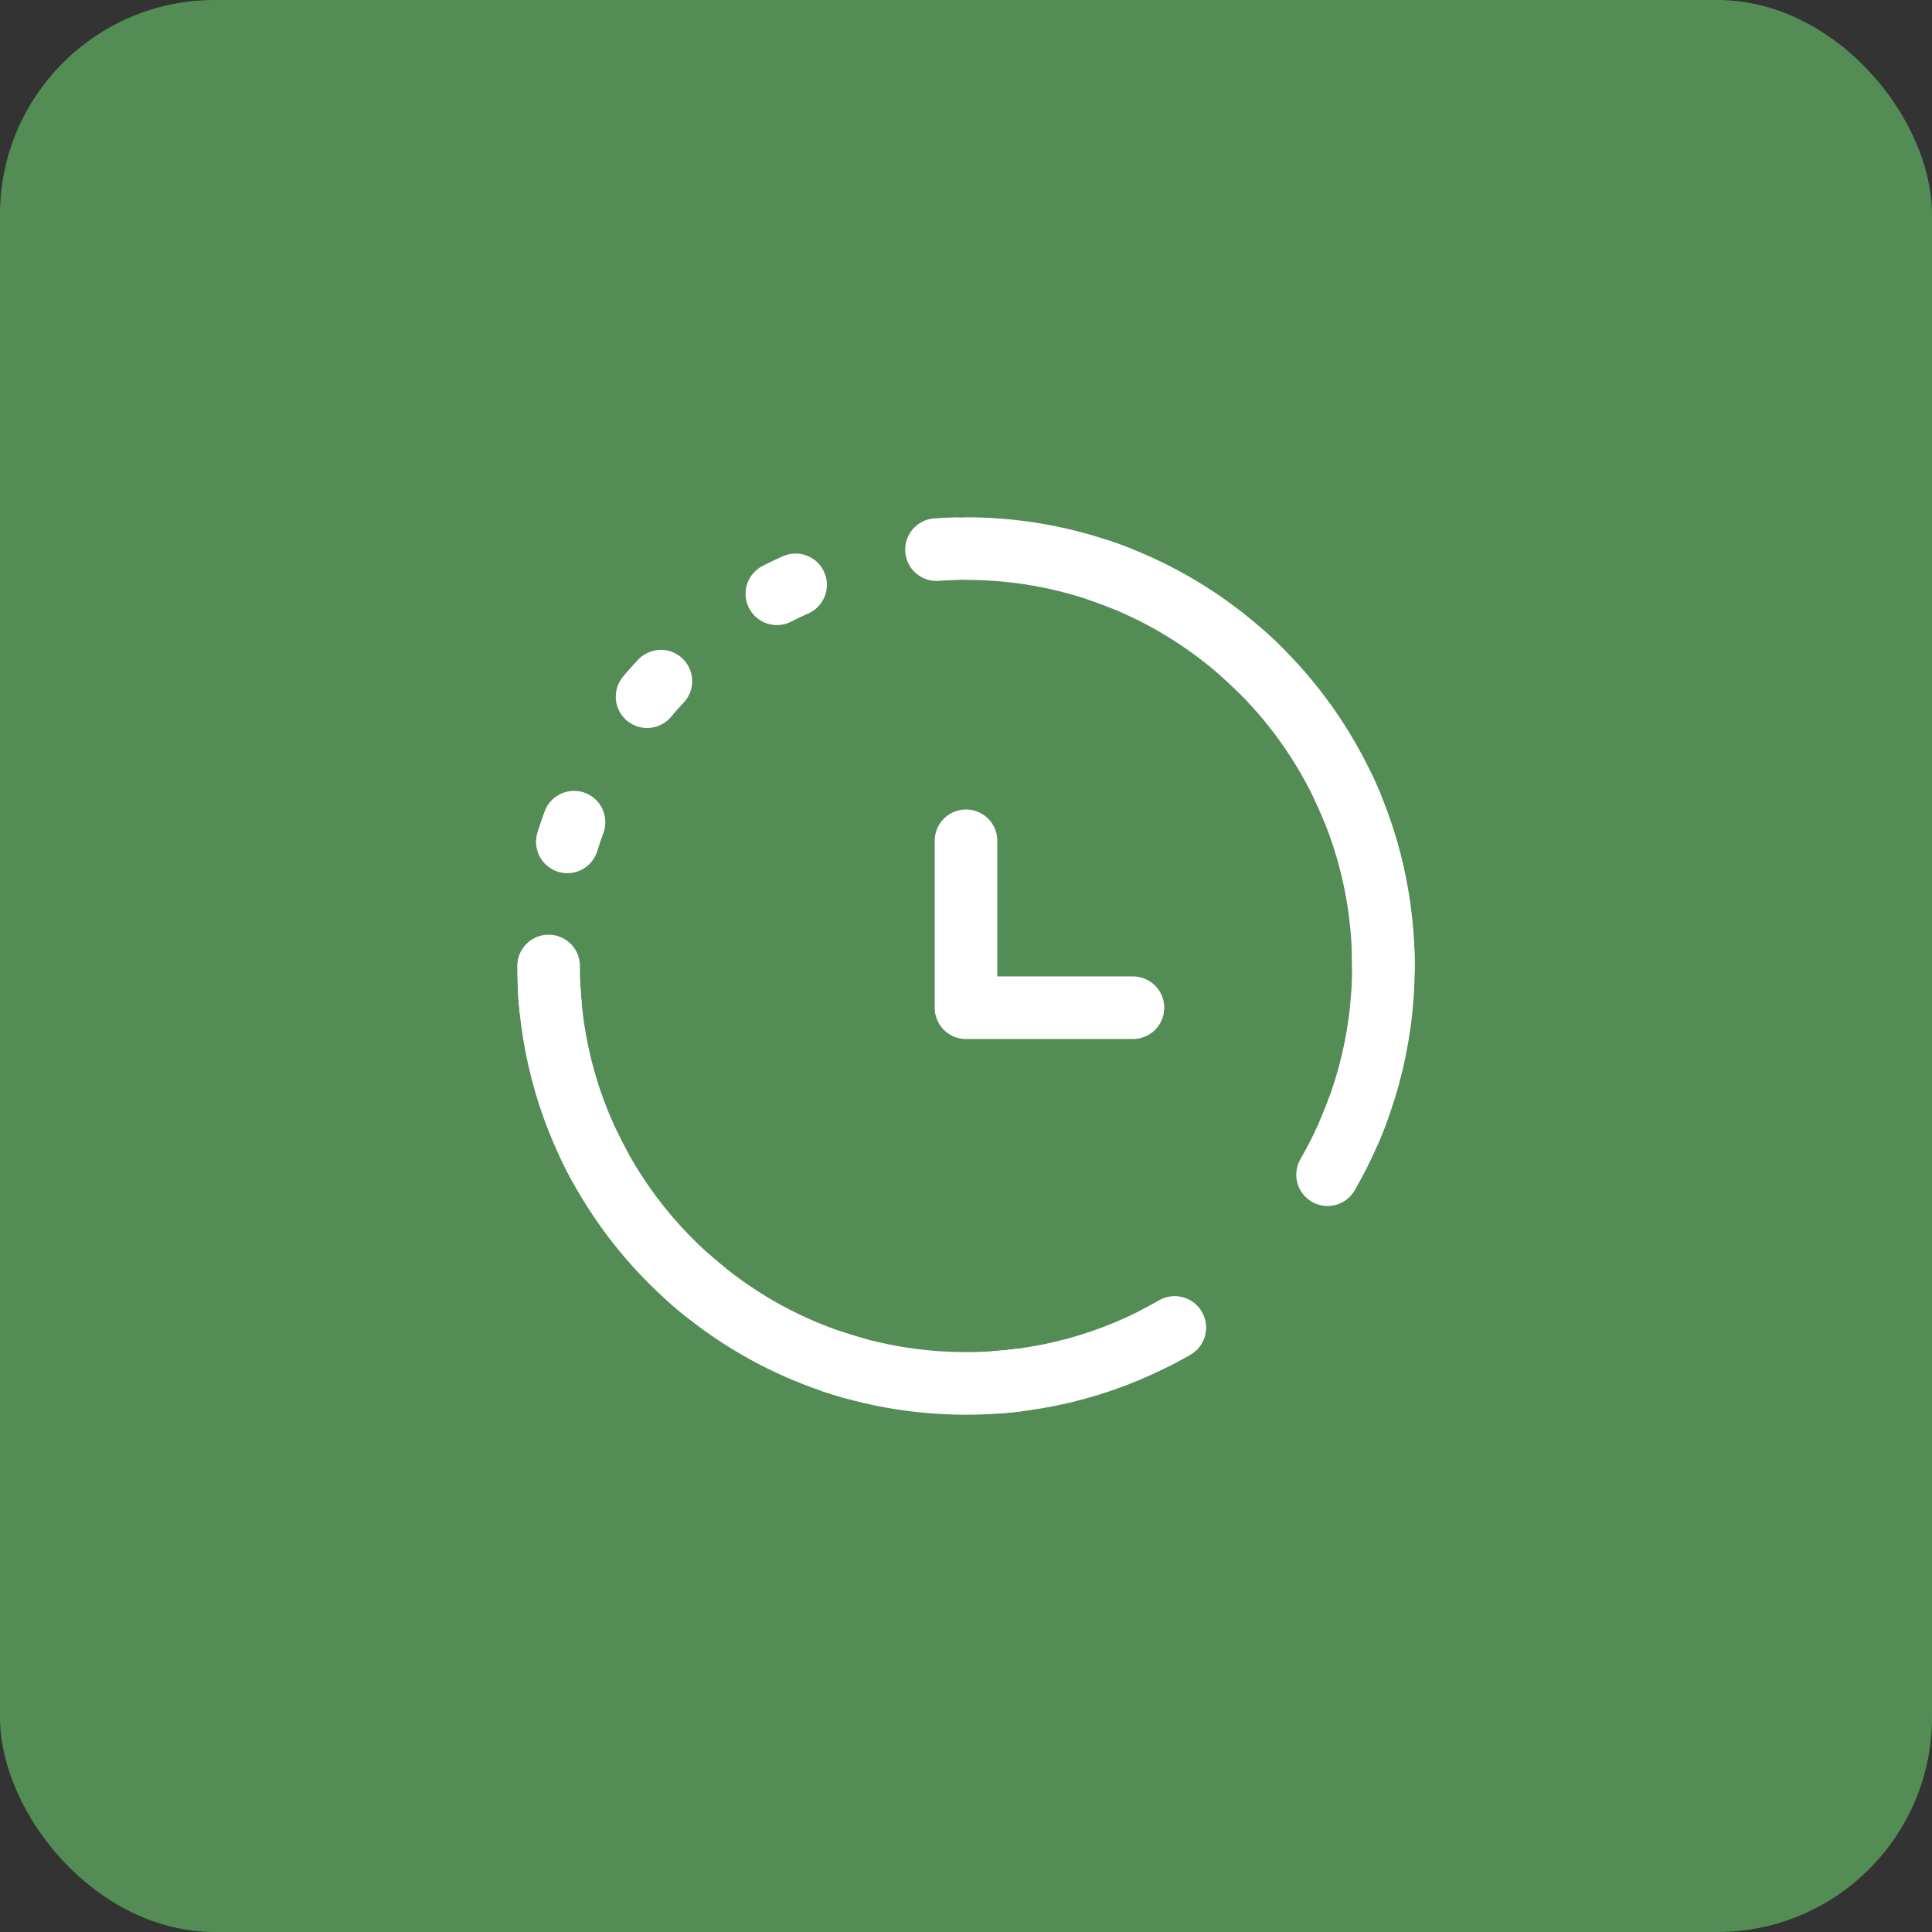
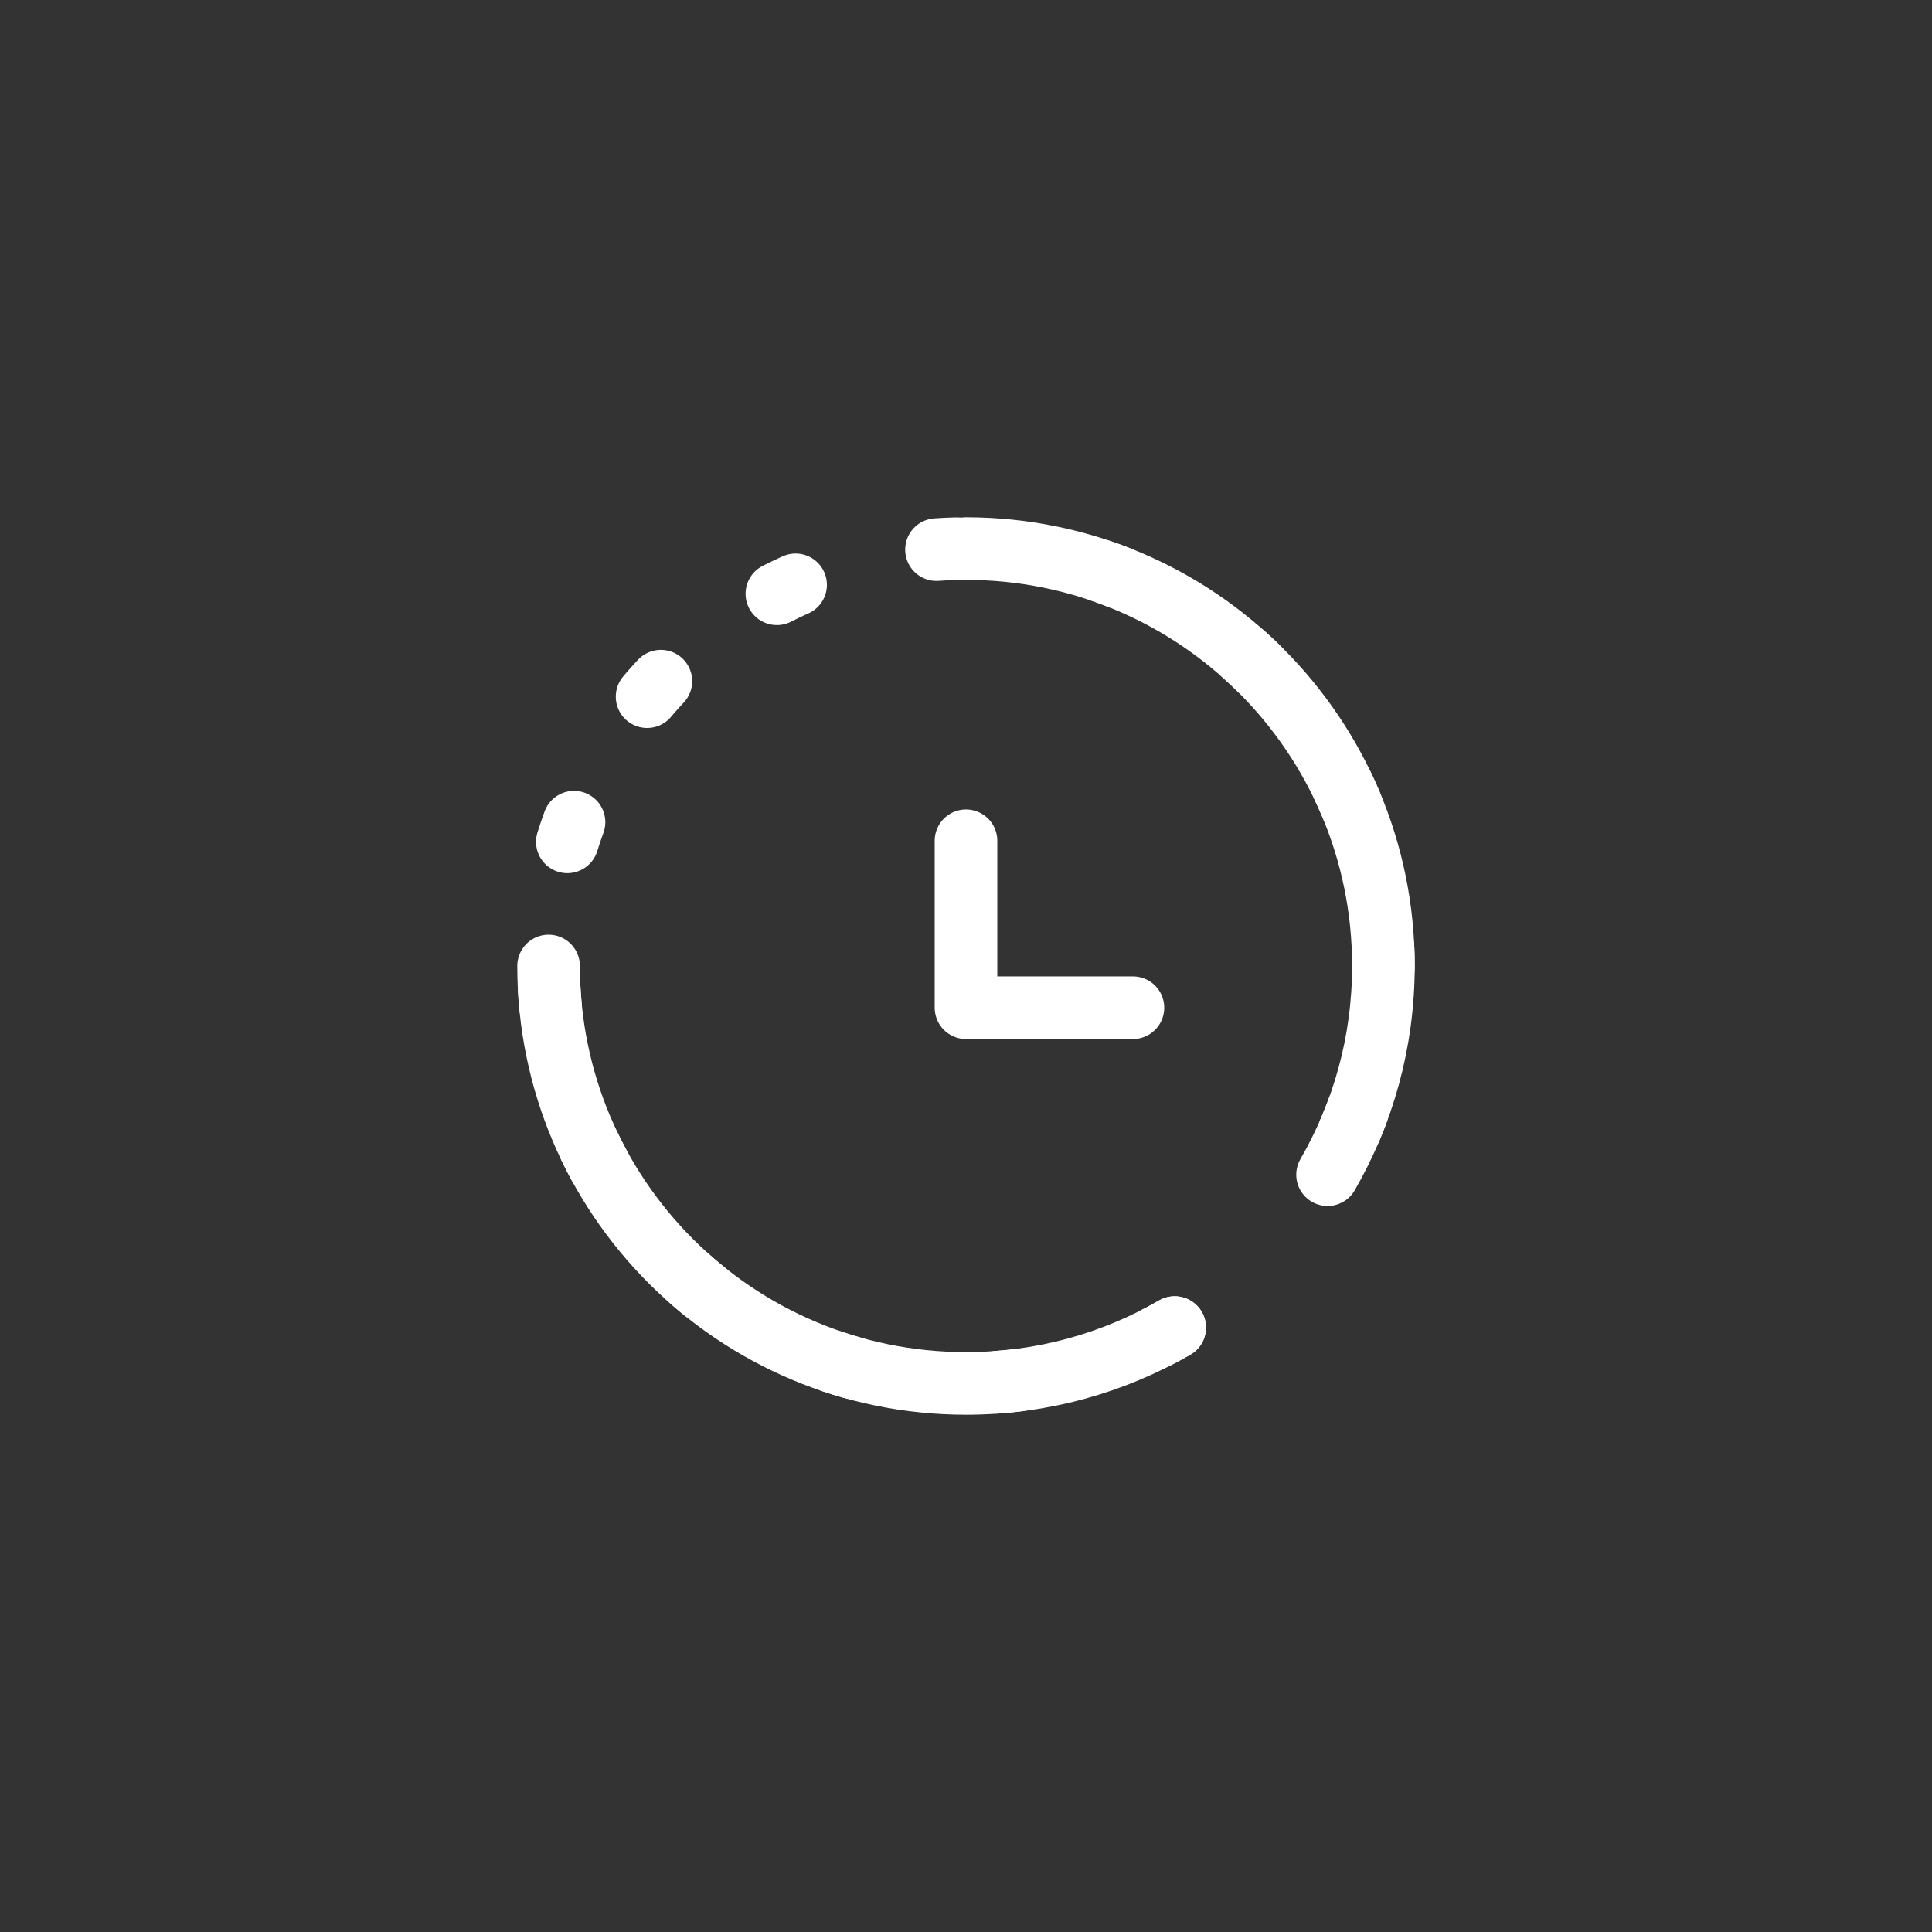
<svg xmlns="http://www.w3.org/2000/svg" width="54" height="54" viewBox="0 0 54 54" fill="none">
  <rect x="0" y="0" width="54" height="54" fill="#333333" stroke="none" />
-   <rect width="54" height="54" rx="6" fill="#548C55" />
  <path d="M15.333 27C15.333 33.443 20.556 38.667 27 38.667C29.124 38.667 31.118 38.098 32.833 37.106M27 15.333C33.443 15.333 38.667 20.556 38.667 27C38.667 29.124 38.098 31.118 37.106 32.833" stroke="white" stroke-width="1.75" stroke-linecap="round" />
  <path d="M27 23.5V28.166H31.666" stroke="white" stroke-width="1.75" stroke-linecap="round" stroke-linejoin="round" />
  <path d="M32.833 37.106C31.06 38.131 29.048 38.669 27 38.667C20.556 38.667 15.333 33.443 15.333 27C15.333 20.556 20.556 15.333 27 15.333C33.443 15.333 38.667 20.556 38.667 27C38.667 29.124 38.098 31.118 37.106 32.833" stroke="white" stroke-width="1.75" stroke-linecap="round" stroke-dasharray="0.58 4.08" />
</svg>